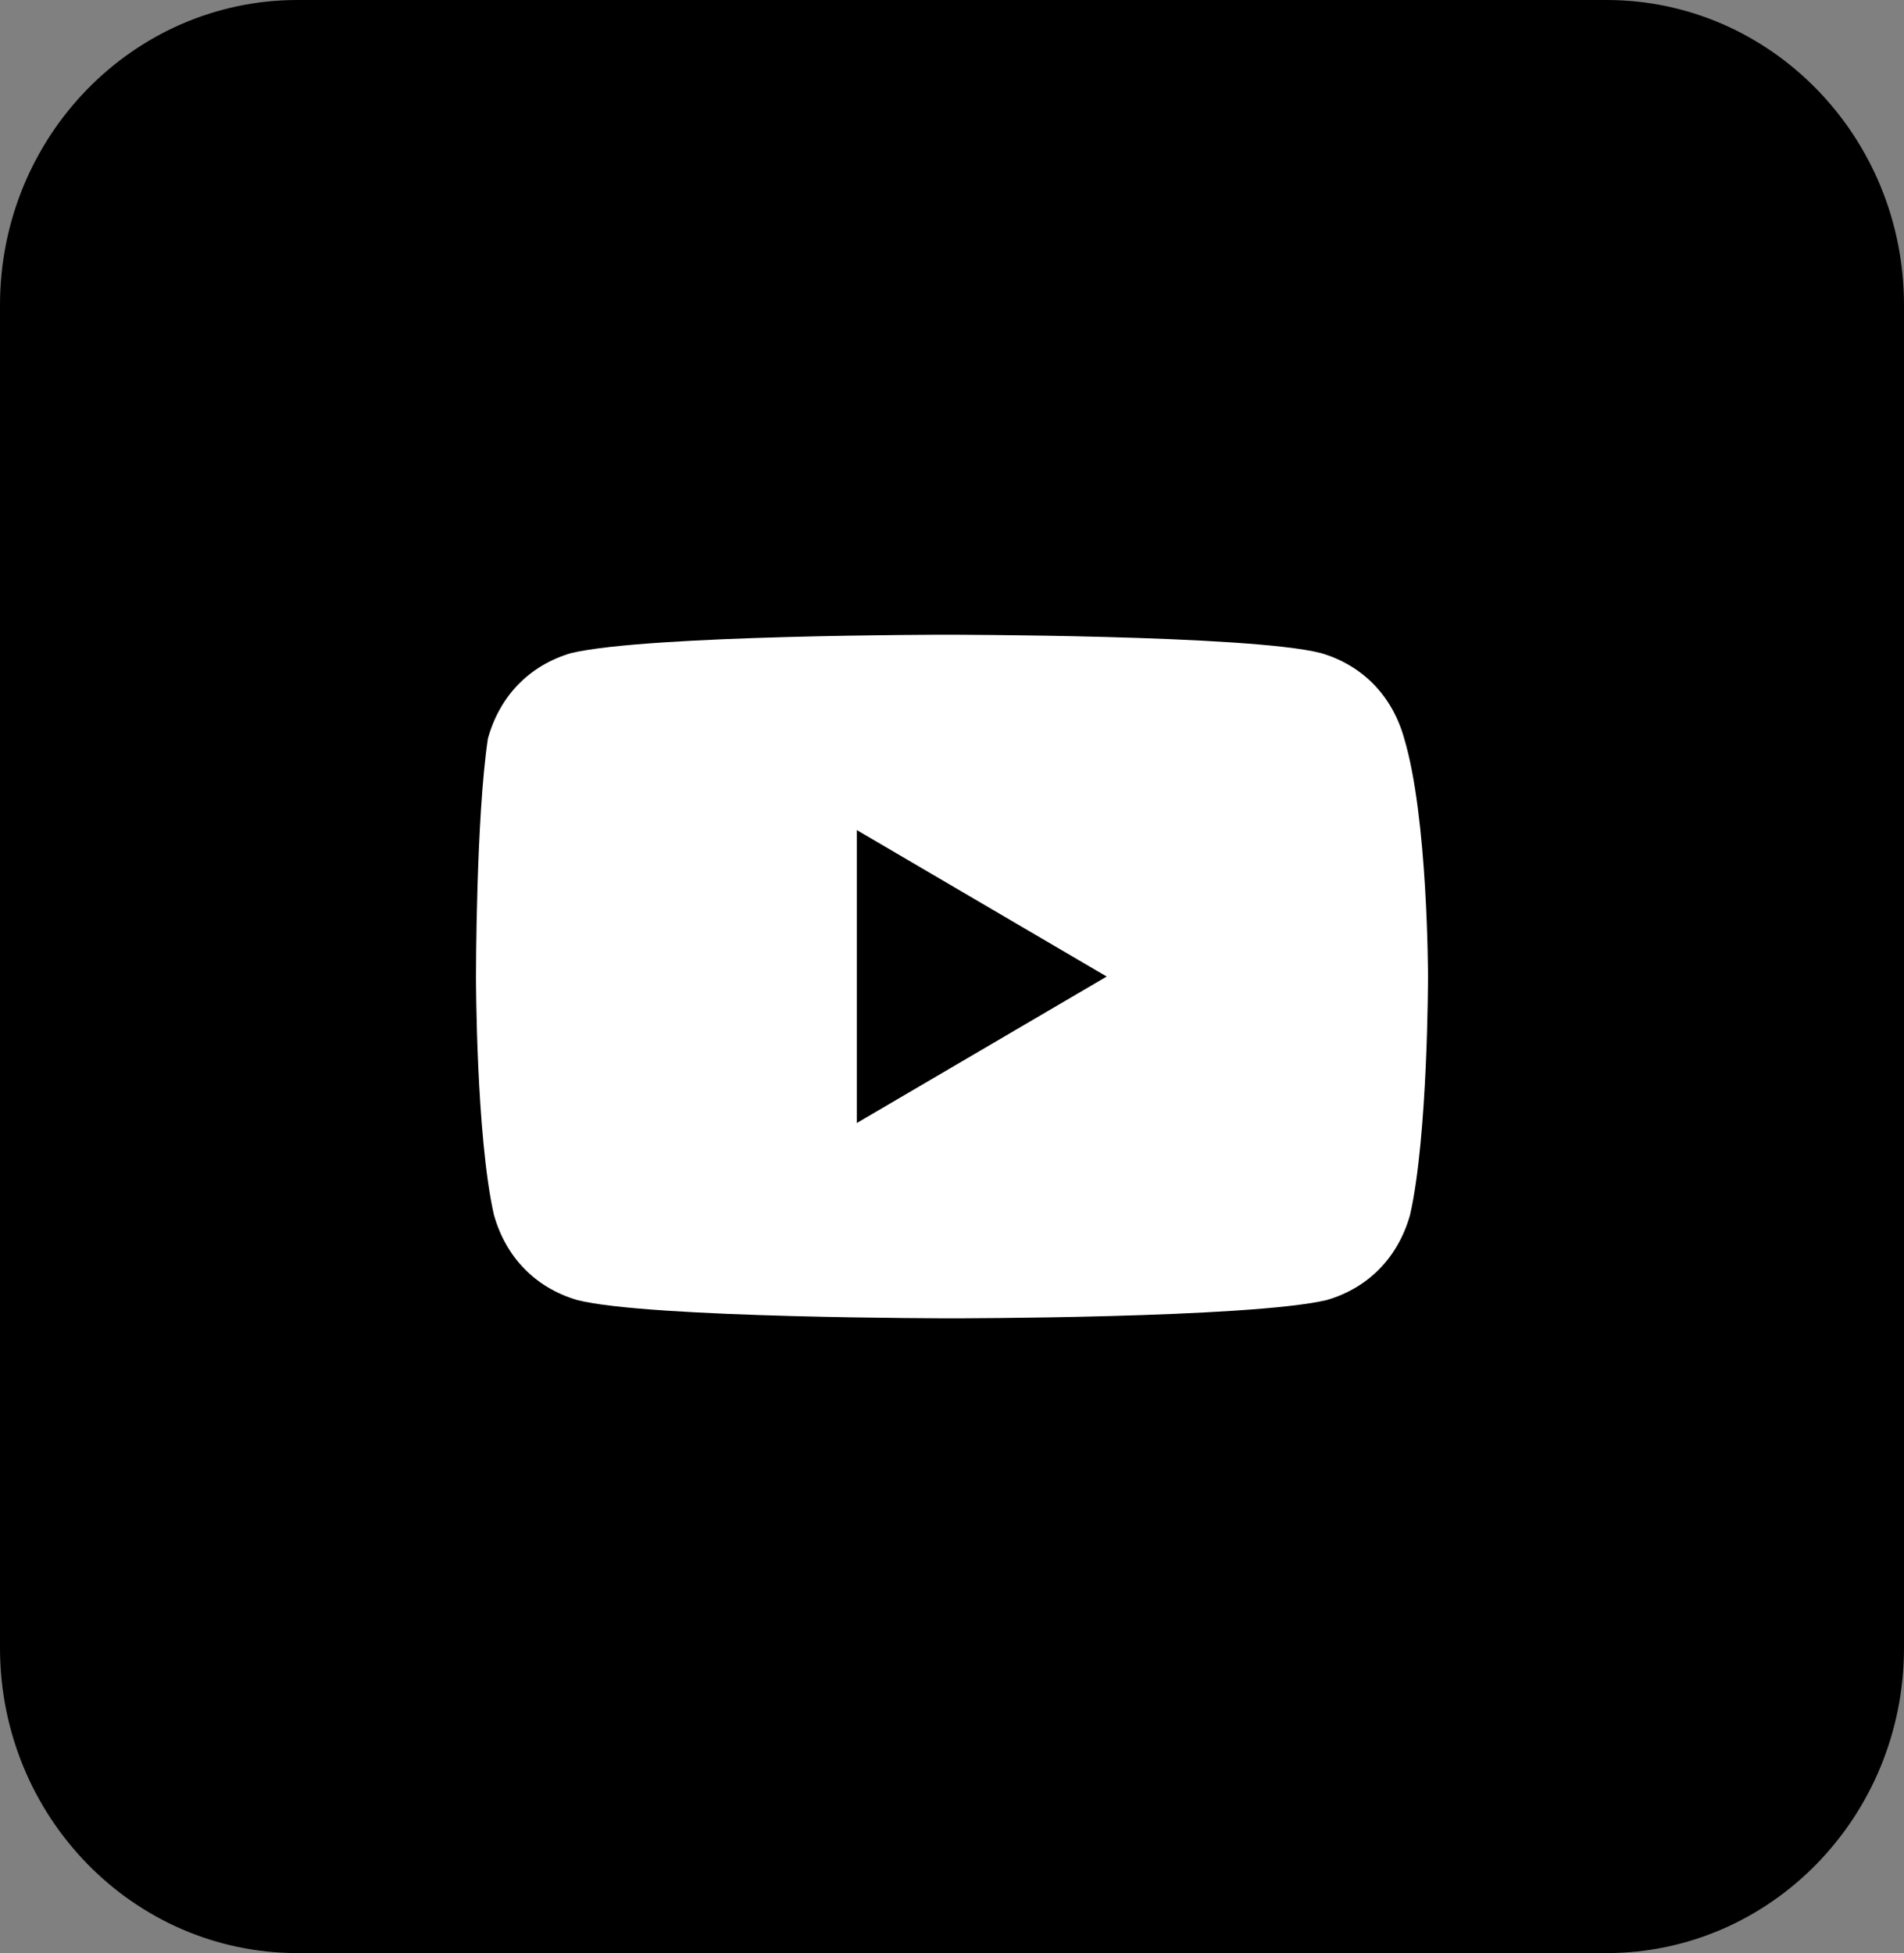
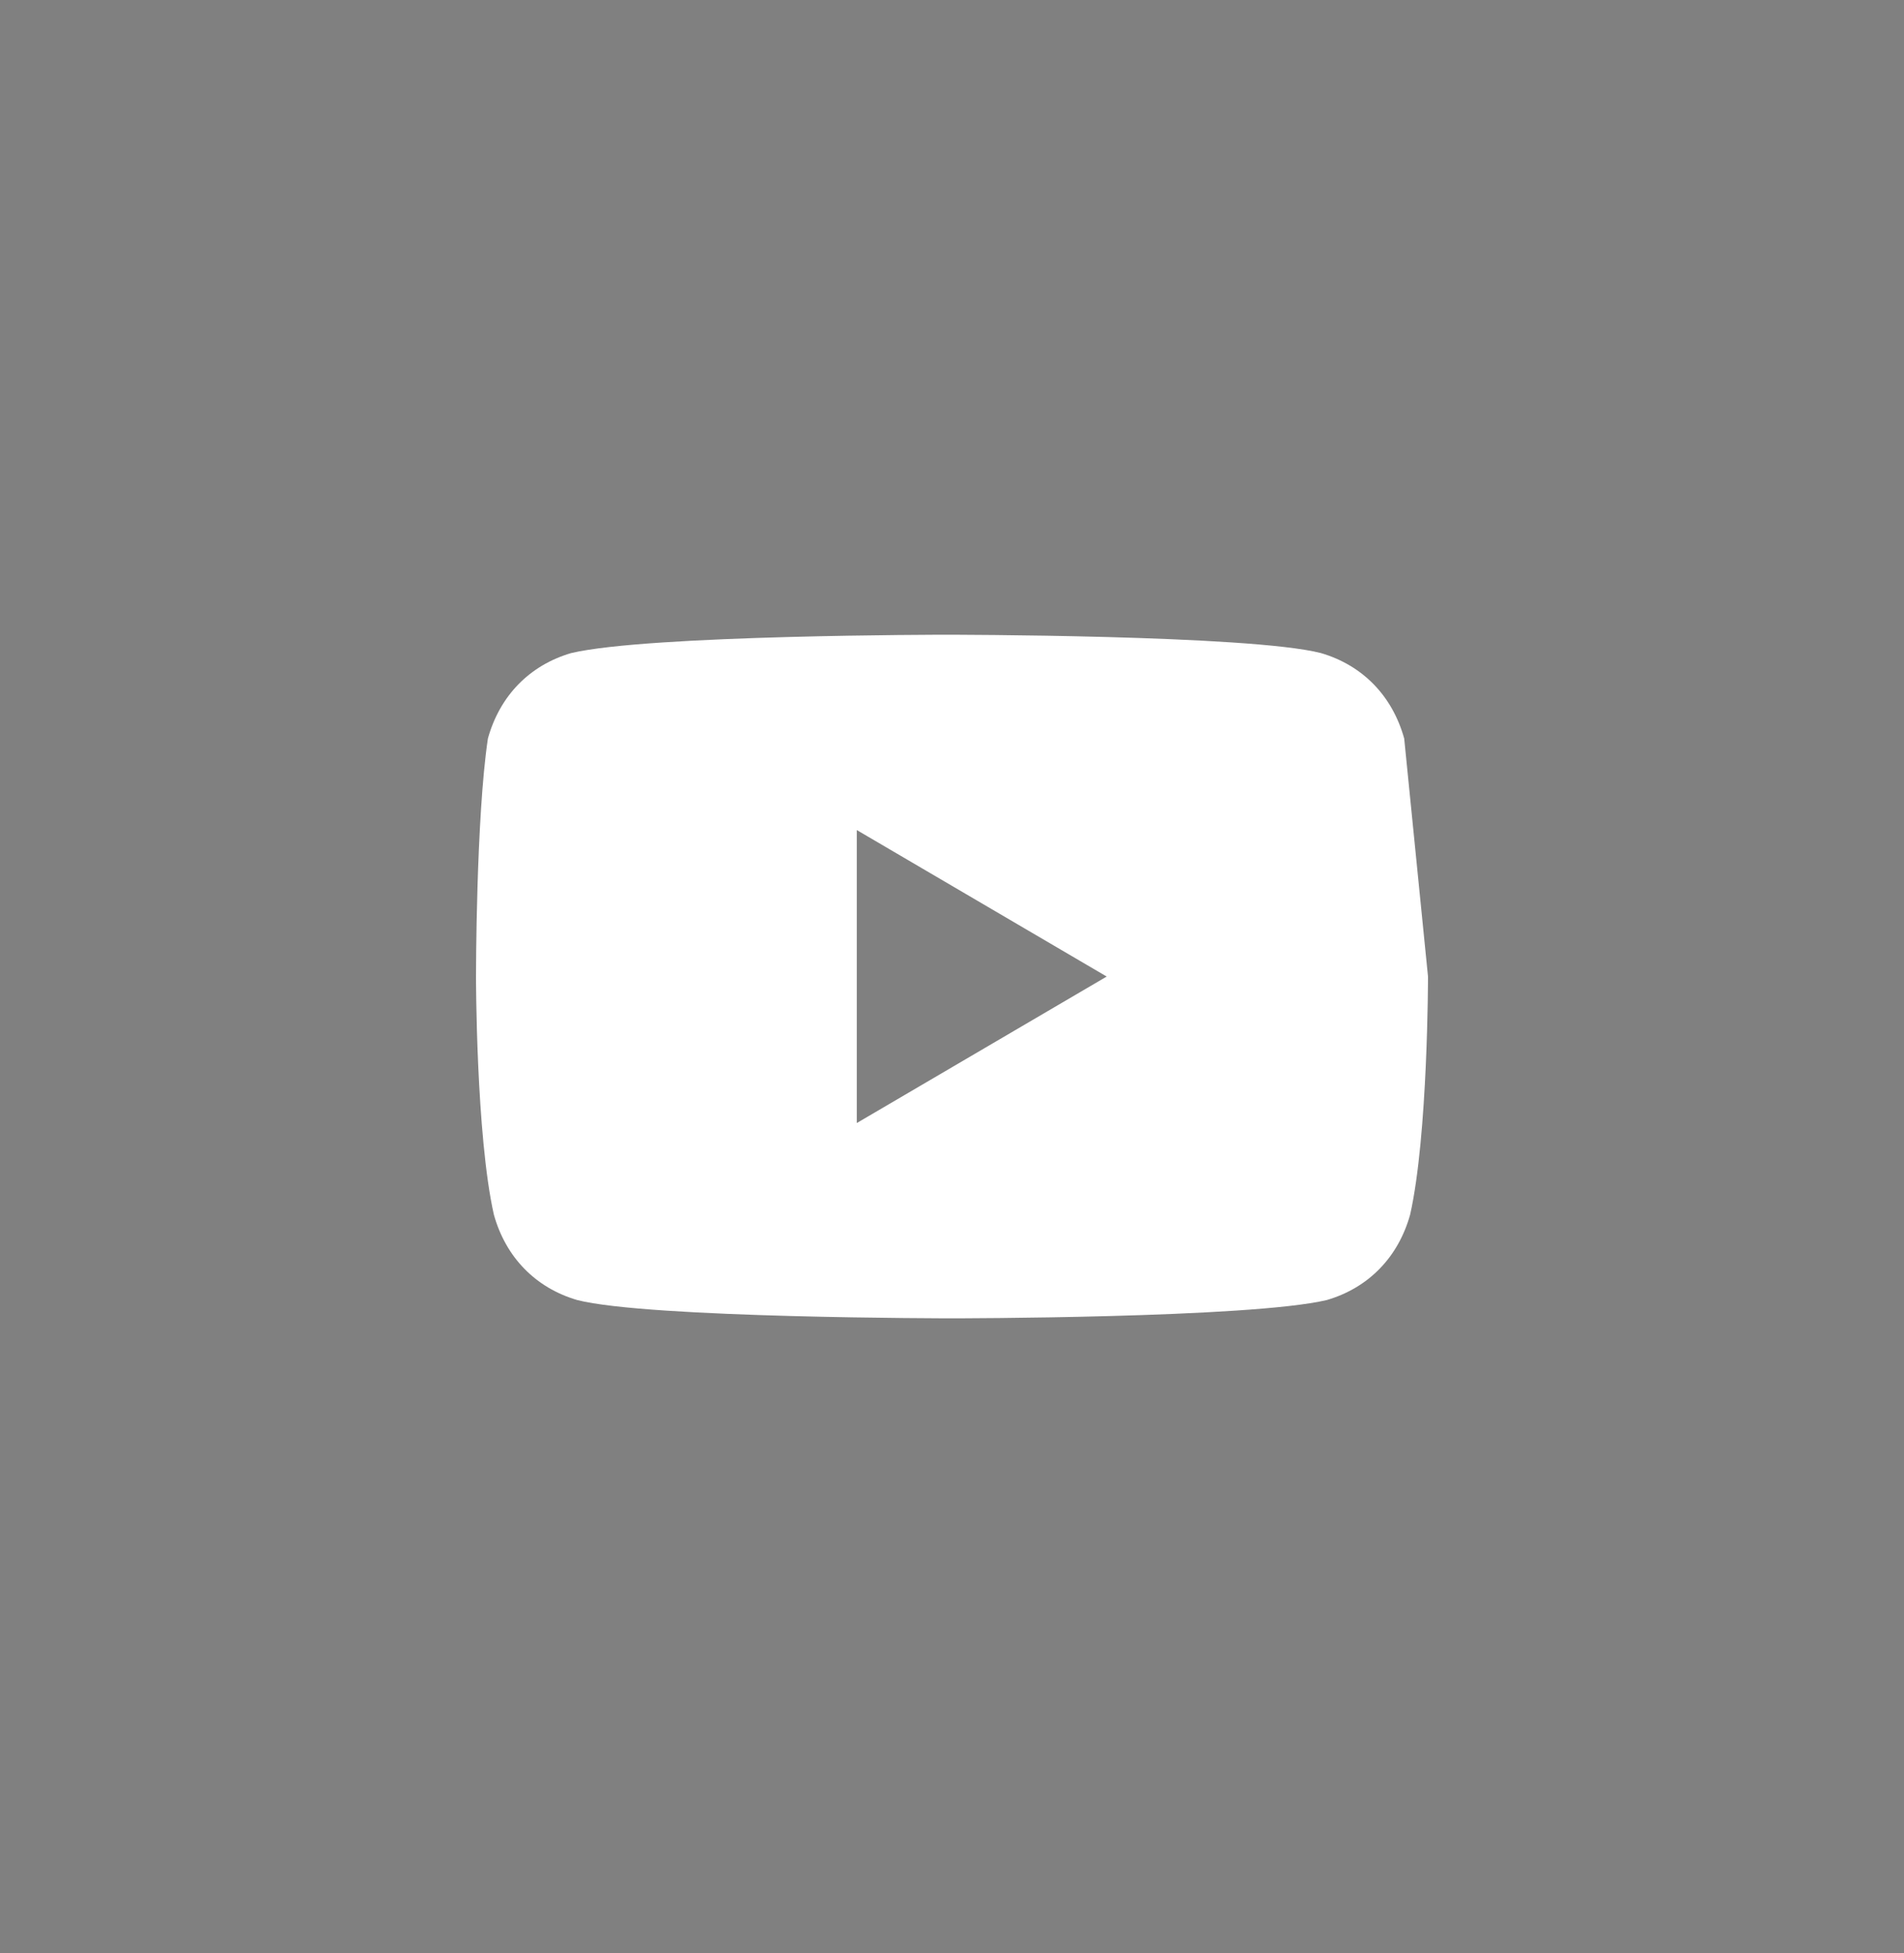
<svg xmlns="http://www.w3.org/2000/svg" viewBox="0 0 40.00 41.03" data-guides="{&quot;vertical&quot;:[],&quot;horizontal&quot;:[]}">
  <rect x="0" y="0" width="40.00" height="41.03" fill="#808080" stroke="none" />
-   <path fill="#000000" stroke="none" fill-opacity="1" stroke-width="1" stroke-opacity="1" alignment-baseline="baseline" baseline-shift="baseline" id="tSvgbd248e2cda" title="Path 3" d="M33.75 0C24.583 0 15.417 0 6.25 0C2.798 0 0 2.87 0 6.41C0 15.812 0 25.214 0 34.615C0 38.156 2.798 41.026 6.25 41.026C15.417 41.026 24.583 41.026 33.75 41.026C37.202 41.026 40 38.156 40 34.615C40 25.214 40 15.812 40 6.41C40 2.87 37.202 0 33.75 0Z" />
-   <path fill="white" stroke="none" fill-opacity="1" stroke-width="1" stroke-opacity="1" alignment-baseline="baseline" baseline-shift="baseline" id="tSvg2290d6cb39" title="Path 4" d="M29.5 15.513C29.25 14.615 28.625 13.974 27.75 13.718C26.25 13.333 19.875 13.333 19.875 13.333C19.875 13.333 13.625 13.333 12 13.718C11.125 13.974 10.5 14.615 10.25 15.513C10 17.18 10 20.513 10 20.513C10 20.513 10 23.846 10.375 25.513C10.625 26.41 11.25 27.051 12.125 27.308C13.625 27.692 20 27.692 20 27.692C20 27.692 26.25 27.692 27.875 27.308C28.75 27.051 29.375 26.41 29.625 25.513C30 23.846 30 20.513 30 20.513C30 20.513 30 17.18 29.5 15.513ZM18 23.59C18 21.538 18 19.487 18 17.436C19.75 18.462 21.5 19.487 23.25 20.513C21.5 21.538 19.75 22.564 18 23.59Z" />
+   <path fill="white" stroke="none" fill-opacity="1" stroke-width="1" stroke-opacity="1" alignment-baseline="baseline" baseline-shift="baseline" id="tSvg2290d6cb39" title="Path 4" d="M29.5 15.513C29.25 14.615 28.625 13.974 27.75 13.718C26.25 13.333 19.875 13.333 19.875 13.333C19.875 13.333 13.625 13.333 12 13.718C11.125 13.974 10.5 14.615 10.25 15.513C10 17.18 10 20.513 10 20.513C10 20.513 10 23.846 10.375 25.513C10.625 26.41 11.25 27.051 12.125 27.308C13.625 27.692 20 27.692 20 27.692C20 27.692 26.25 27.692 27.875 27.308C28.75 27.051 29.375 26.41 29.625 25.513C30 23.846 30 20.513 30 20.513ZM18 23.59C18 21.538 18 19.487 18 17.436C19.75 18.462 21.5 19.487 23.25 20.513C21.5 21.538 19.75 22.564 18 23.59Z" />
  <defs />
</svg>